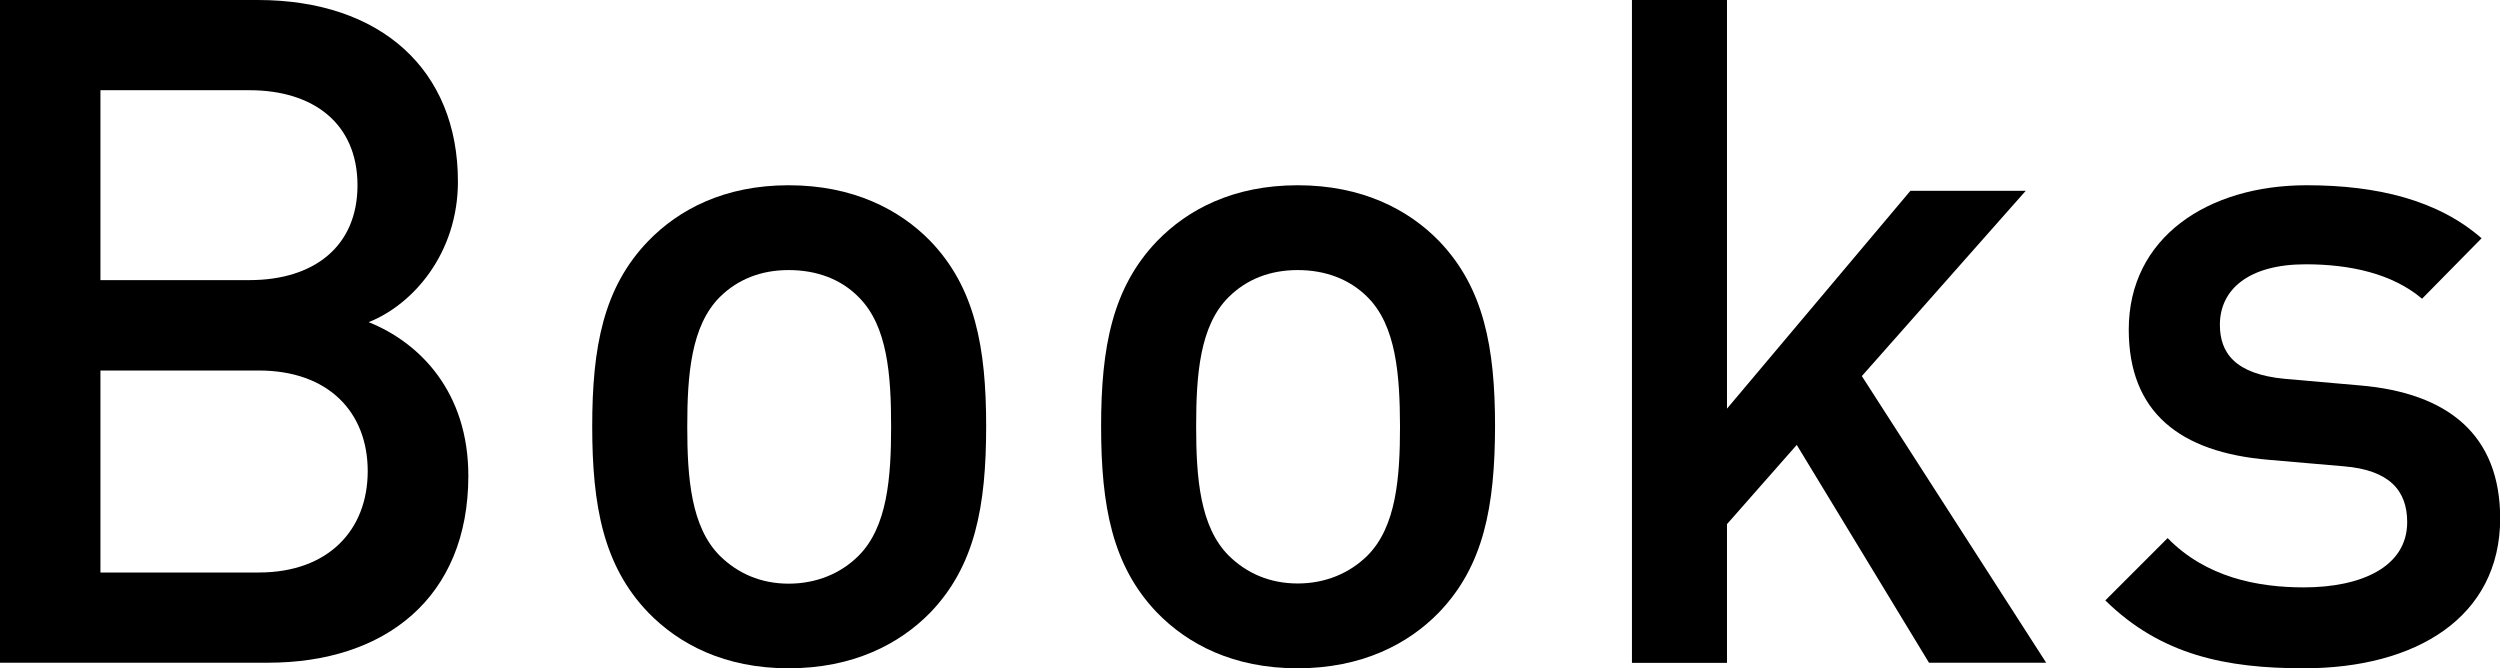
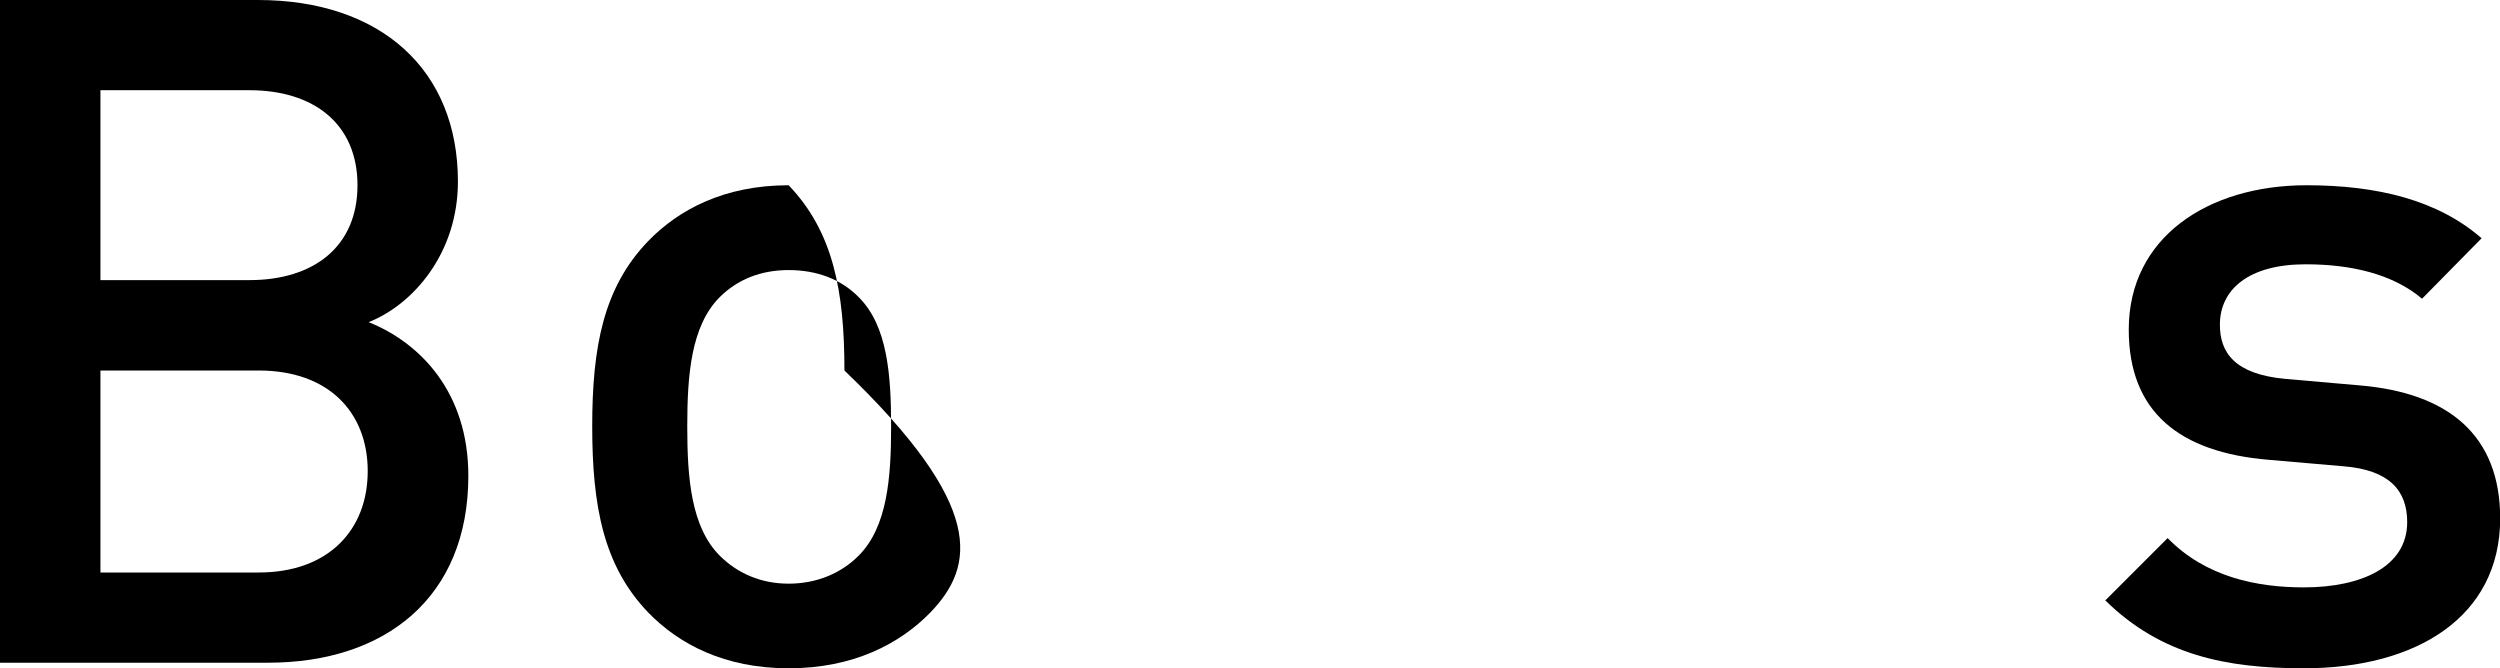
<svg xmlns="http://www.w3.org/2000/svg" version="1.1" id="レイヤー_1" x="0px" y="0px" viewBox="0 0 13.441 3.593" style="enable-background:new 0 0 13.441 3.593;" xml:space="preserve">
  <path d="M1.441,3.563H0V0h1.386c0.661,0,1.076,0.375,1.076,0.976c0,0.385-0.24,0.661-0.48,0.756c0.275,0.11,0.536,0.375,0.536,0.826  C2.518,3.213,2.071,3.563,1.441,3.563z M1.341,0.485H0.54v1.021h0.801c0.346,0,0.581-0.18,0.581-0.51  C1.922,0.665,1.686,0.485,1.341,0.485z M1.391,1.992H0.54v1.086h0.851c0.376,0,0.586-0.23,0.586-0.545  C1.977,2.217,1.767,1.992,1.391,1.992z" />
-   <path d="M5.002,3.293c-0.166,0.17-0.416,0.3-0.762,0.3c-0.345,0-0.59-0.13-0.755-0.3c-0.24-0.25-0.301-0.571-0.301-1.001  c0-0.426,0.06-0.746,0.301-0.996c0.165-0.17,0.41-0.3,0.755-0.3c0.346,0,0.596,0.13,0.762,0.3c0.24,0.25,0.3,0.57,0.3,0.996  C5.302,2.723,5.242,3.043,5.002,3.293z M4.616,1.597C4.522,1.501,4.391,1.452,4.24,1.452c-0.149,0-0.274,0.05-0.37,0.145  c-0.155,0.155-0.175,0.42-0.175,0.696c0,0.275,0.02,0.54,0.175,0.695c0.096,0.095,0.221,0.15,0.37,0.15  c0.15,0,0.281-0.055,0.376-0.15c0.155-0.155,0.175-0.42,0.175-0.695C4.791,2.017,4.772,1.751,4.616,1.597z" />
-   <path d="M7.736,3.293c-0.165,0.17-0.415,0.3-0.76,0.3c-0.346,0-0.591-0.13-0.756-0.3C5.981,3.043,5.92,2.723,5.92,2.292  c0-0.426,0.061-0.746,0.301-0.996c0.165-0.17,0.41-0.3,0.756-0.3c0.345,0,0.595,0.13,0.76,0.3c0.24,0.25,0.301,0.57,0.301,0.996  C8.037,2.723,7.977,3.043,7.736,3.293z M7.352,1.597C7.256,1.501,7.126,1.452,6.977,1.452c-0.15,0-0.275,0.05-0.371,0.145  C6.45,1.751,6.431,2.017,6.431,2.292c0,0.275,0.02,0.54,0.175,0.695c0.096,0.095,0.221,0.15,0.371,0.15  c0.149,0,0.279-0.055,0.375-0.15c0.155-0.155,0.175-0.42,0.175-0.695C7.526,2.017,7.507,1.751,7.352,1.597z" />
-   <path d="M10.371,3.563L9.66,2.392L9.285,2.818v0.746H8.774V0h0.511v2.197l0.986-1.171h0.62l-0.881,0.996l0.991,1.541H10.371z" />
+   <path d="M5.002,3.293c-0.166,0.17-0.416,0.3-0.762,0.3c-0.345,0-0.59-0.13-0.755-0.3c-0.24-0.25-0.301-0.571-0.301-1.001  c0-0.426,0.06-0.746,0.301-0.996c0.165-0.17,0.41-0.3,0.755-0.3c0.24,0.25,0.3,0.57,0.3,0.996  C5.302,2.723,5.242,3.043,5.002,3.293z M4.616,1.597C4.522,1.501,4.391,1.452,4.24,1.452c-0.149,0-0.274,0.05-0.37,0.145  c-0.155,0.155-0.175,0.42-0.175,0.696c0,0.275,0.02,0.54,0.175,0.695c0.096,0.095,0.221,0.15,0.37,0.15  c0.15,0,0.281-0.055,0.376-0.15c0.155-0.155,0.175-0.42,0.175-0.695C4.791,2.017,4.772,1.751,4.616,1.597z" />
  <path d="M12.386,3.593c-0.416,0-0.767-0.07-1.067-0.365l0.335-0.335c0.205,0.21,0.481,0.265,0.732,0.265  c0.309,0,0.556-0.11,0.556-0.351c0-0.17-0.096-0.28-0.341-0.3l-0.405-0.035c-0.476-0.04-0.751-0.255-0.751-0.7  c0-0.496,0.426-0.776,0.956-0.776c0.381,0,0.706,0.08,0.941,0.285l-0.32,0.325c-0.16-0.135-0.386-0.185-0.626-0.185  c-0.306,0-0.461,0.135-0.461,0.325c0,0.15,0.08,0.266,0.351,0.291l0.4,0.035c0.476,0.04,0.756,0.266,0.756,0.716  C13.441,3.318,12.991,3.593,12.386,3.593z" />
</svg>